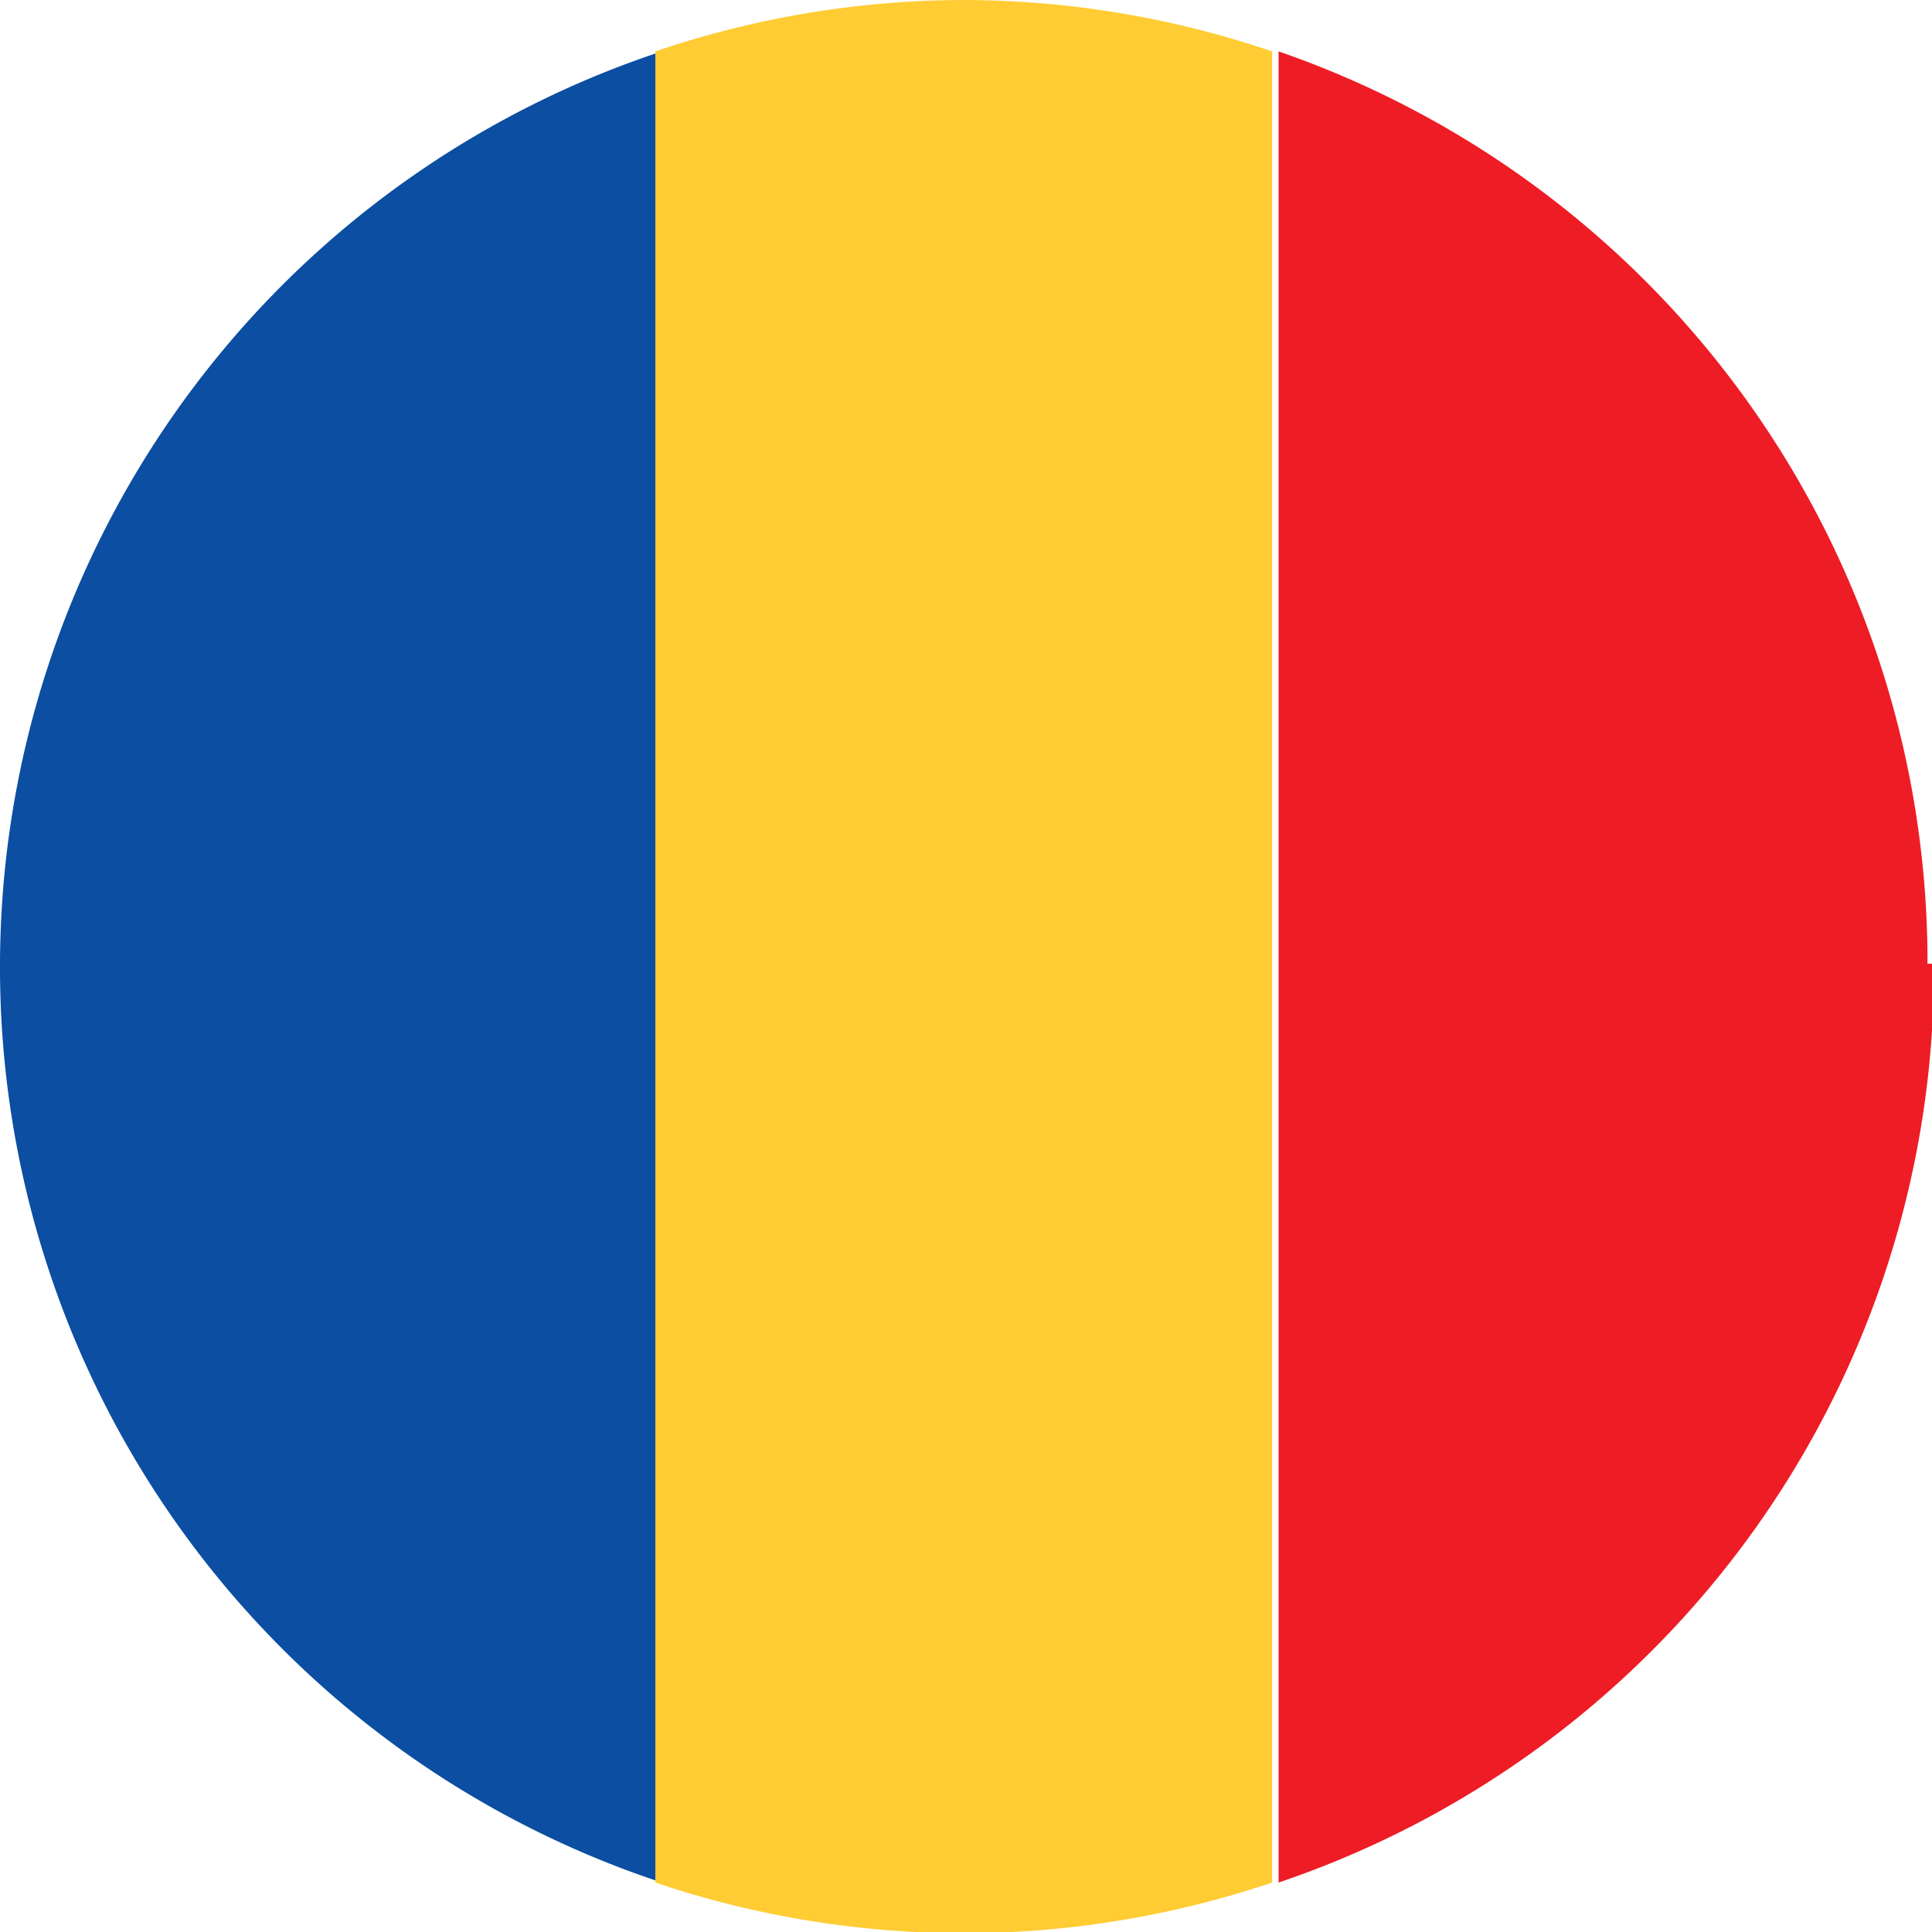
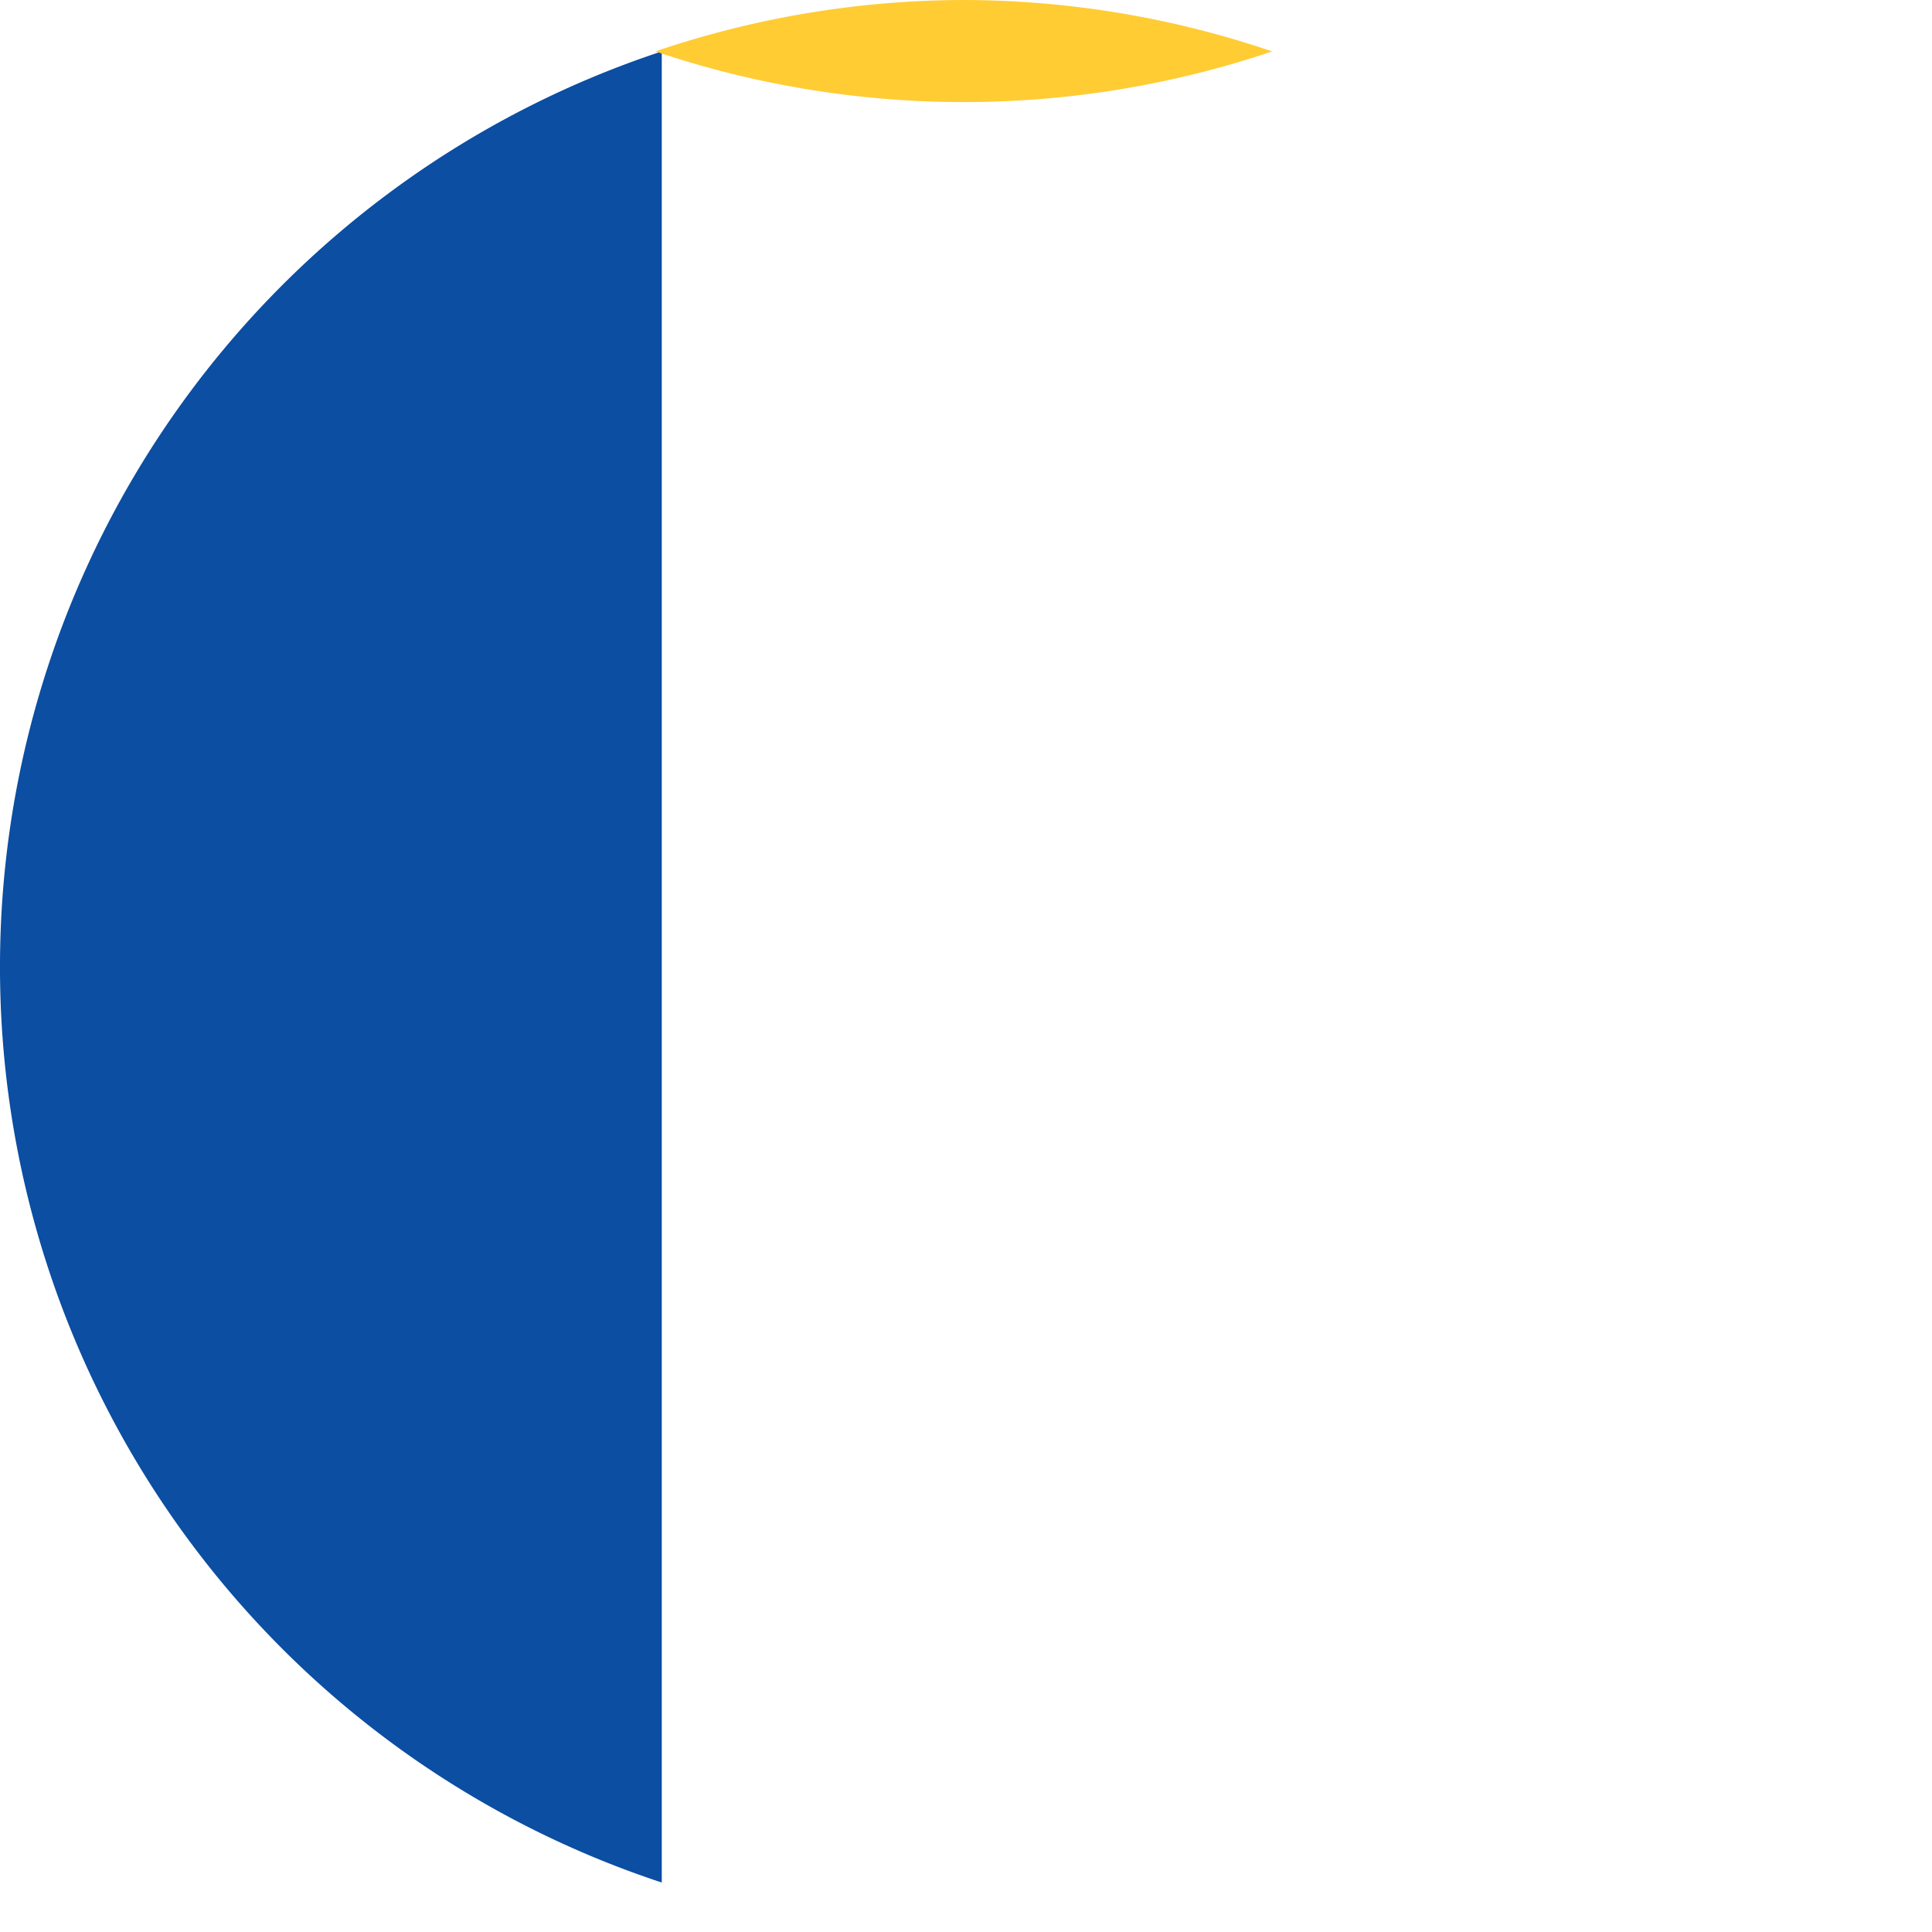
<svg xmlns="http://www.w3.org/2000/svg" viewBox="0 0 30.07 30.07">
  <defs>
    <style>.cls-1{fill:#0b4ea2}.cls-2{fill:#ee1c25}.cls-3{fill:#fc3}</style>
  </defs>
  <title>flag-ro</title>
  <g id="Vrstva_2" data-name="Vrstva 2">
    <g id="Vrstva_1-2" data-name="Vrstva 1">
      <path class="cls-1" d="M0 15a15 15 0 0 0 10.3 14.3V.8A15 15 0 0 0 0 15z" />
-       <path class="cls-2" d="M30 15A15 15 0 0 0 19.9.8v28.5A15 15 0 0 0 30.1 15z" />
-       <path class="cls-3" d="M15 0a15 15 0 0 0-4.8.8v28.5a15 15 0 0 0 9.6 0V.8A15 15 0 0 0 15 0z" />
+       <path class="cls-3" d="M15 0a15 15 0 0 0-4.8.8a15 15 0 0 0 9.6 0V.8A15 15 0 0 0 15 0z" />
    </g>
  </g>
</svg>